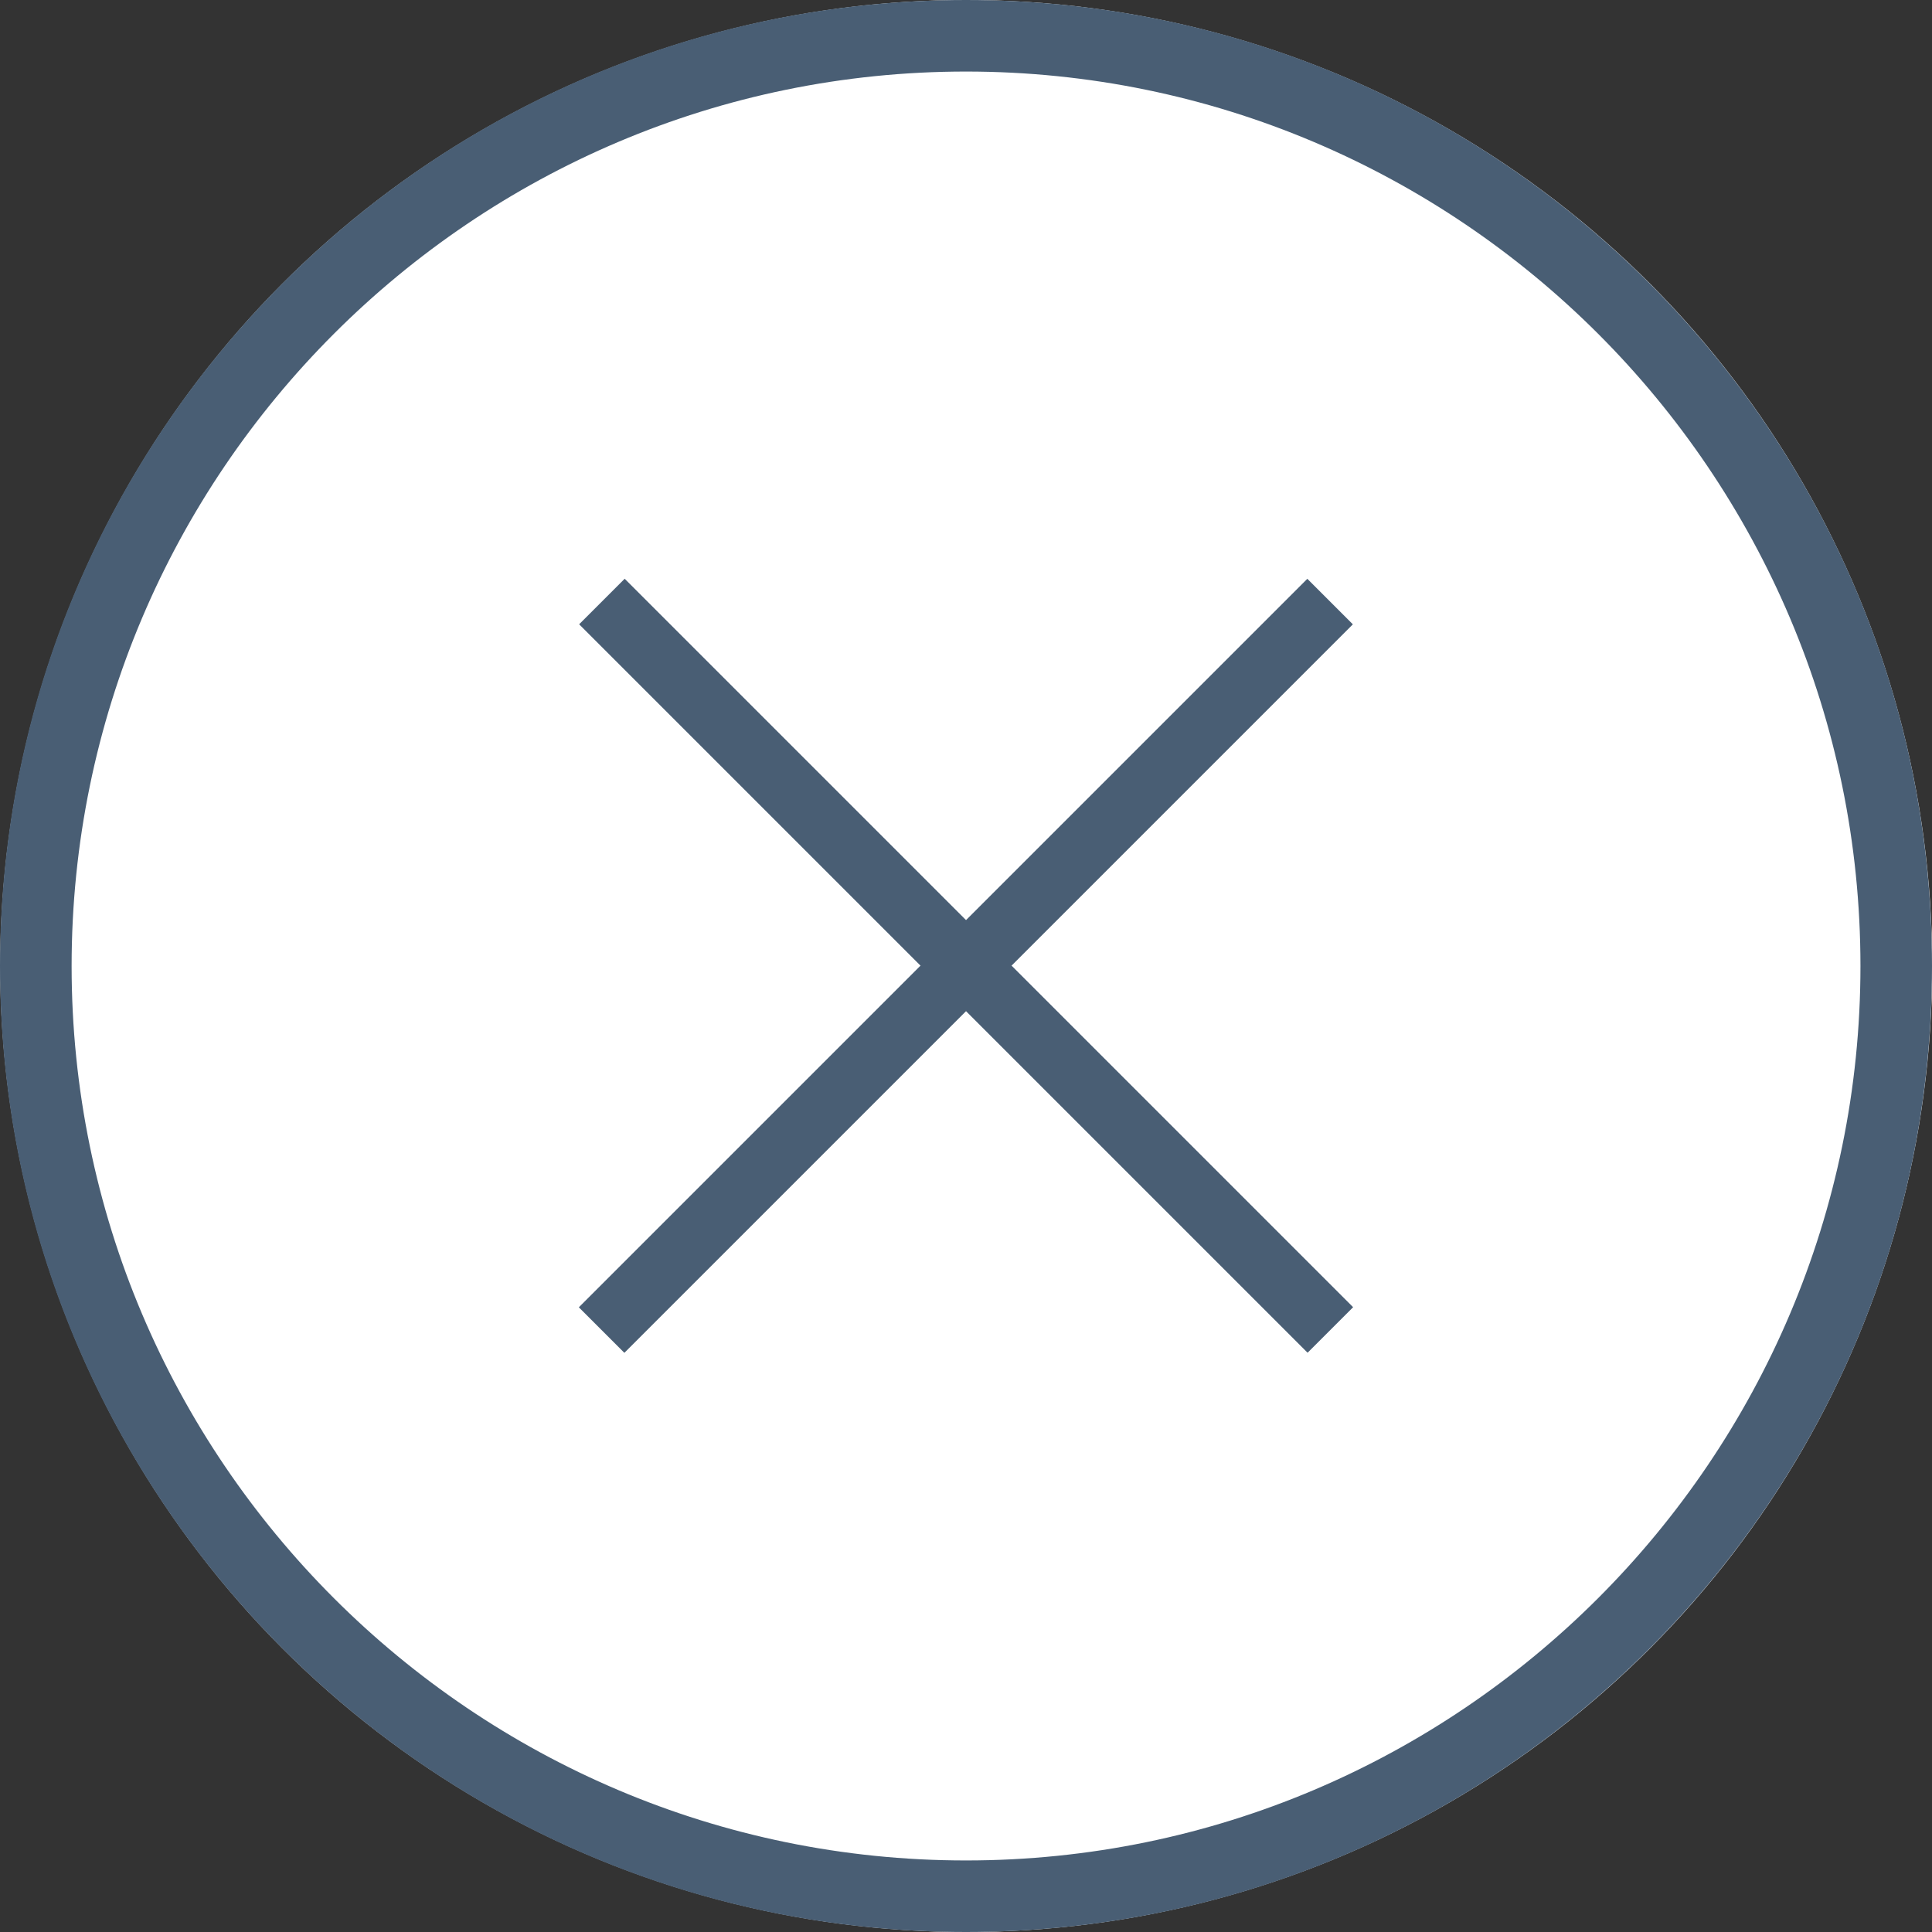
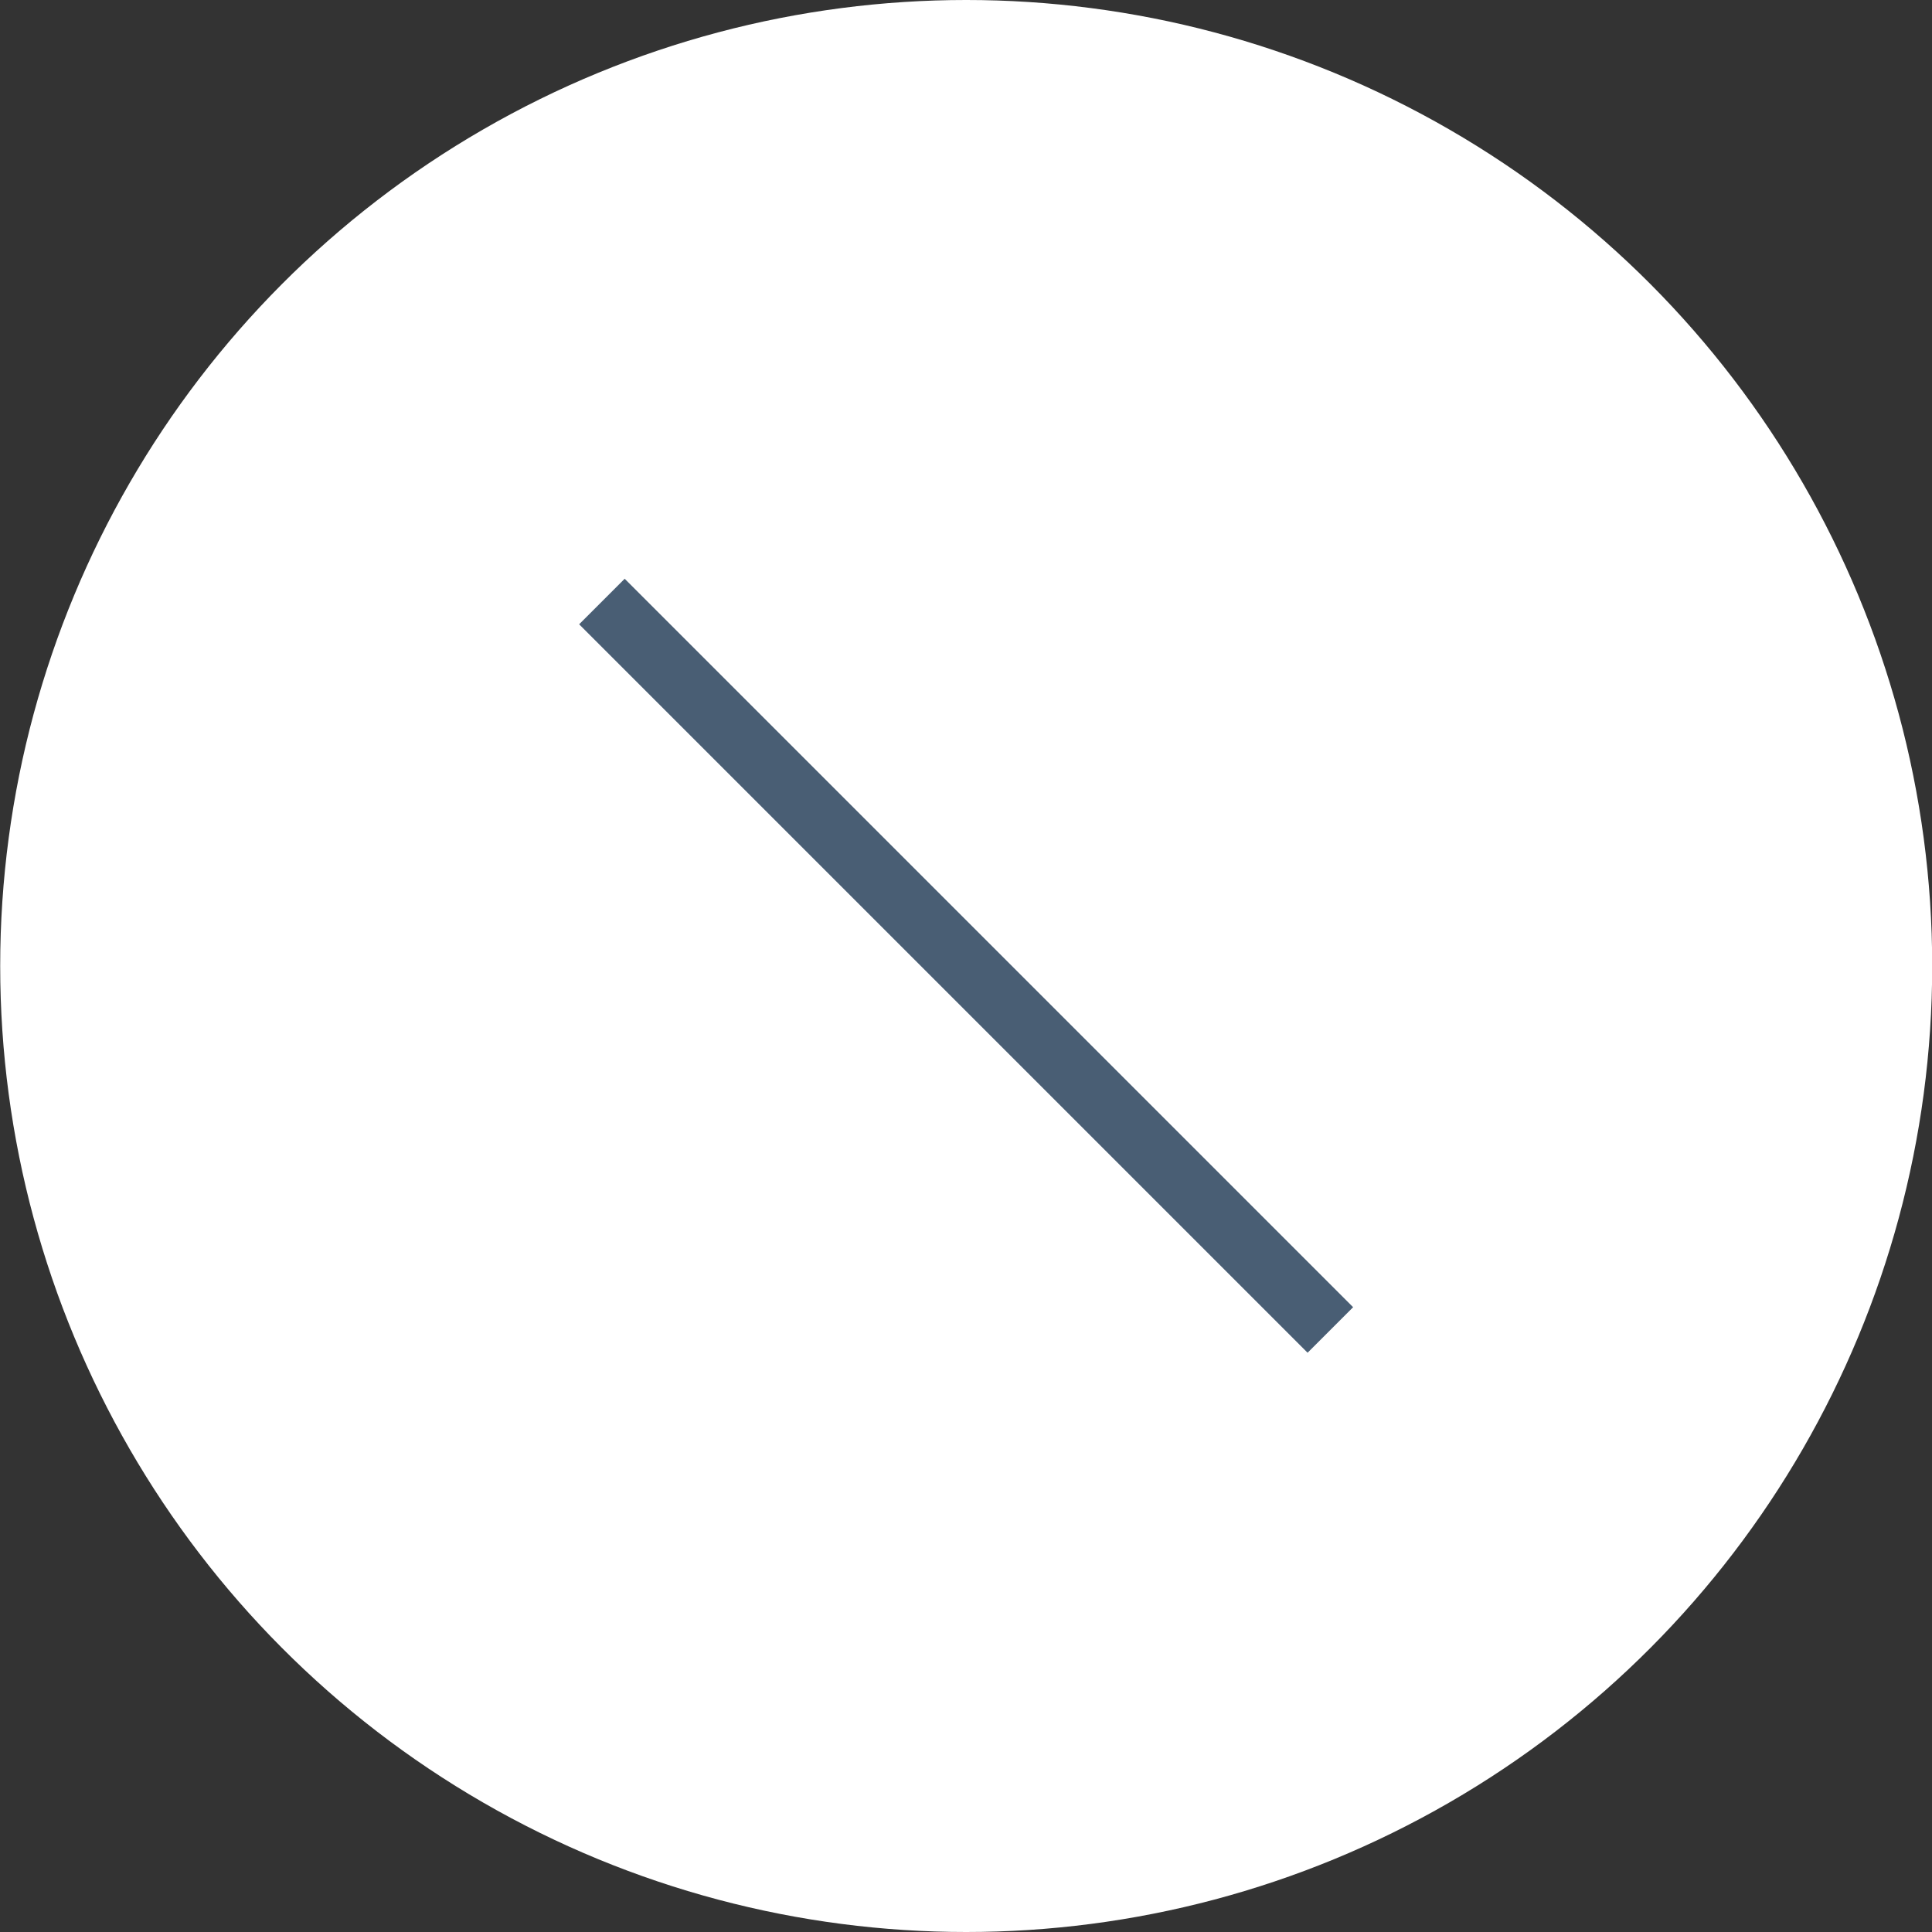
<svg xmlns="http://www.w3.org/2000/svg" version="1.1" id="Layer_1" x="0px" y="0px" width="30px" height="30px" viewBox="0 0 30 30" enable-background="new 0 0 30 30" xml:space="preserve">
  <rect x="0" y="0" width="30" height="30" fill="#333333" stroke="none" />
  <circle fill="#FFFFFF" cx="15.003" cy="15" r="15" />
  <g>
    <g>
-       <path fill="#495E74" d="M15,0C6.717,0,0,6.715,0,15c0,8.283,6.717,15,15,15c8.283,0,15-6.717,15-15C30,6.715,23.283,0,15,0z     M15,28.889c-7.656,0-13.888-6.23-13.888-13.888C1.112,7.34,7.344,1.111,15,1.111c7.656,0,13.889,6.229,13.889,13.889    C28.889,22.658,22.656,28.889,15,28.889z" />
-     </g>
-     <rect x="7.001" y="14.5" transform="matrix(0.707 -0.707 0.707 0.707 -6.213 14.998)" fill="#495E74" width="16" height="1" />
+       </g>
    <rect x="7.002" y="14.5" transform="matrix(0.707 0.707 -0.707 0.707 15.001 -6.215)" fill="#495E74" width="15.999" height="1" />
  </g>
</svg>